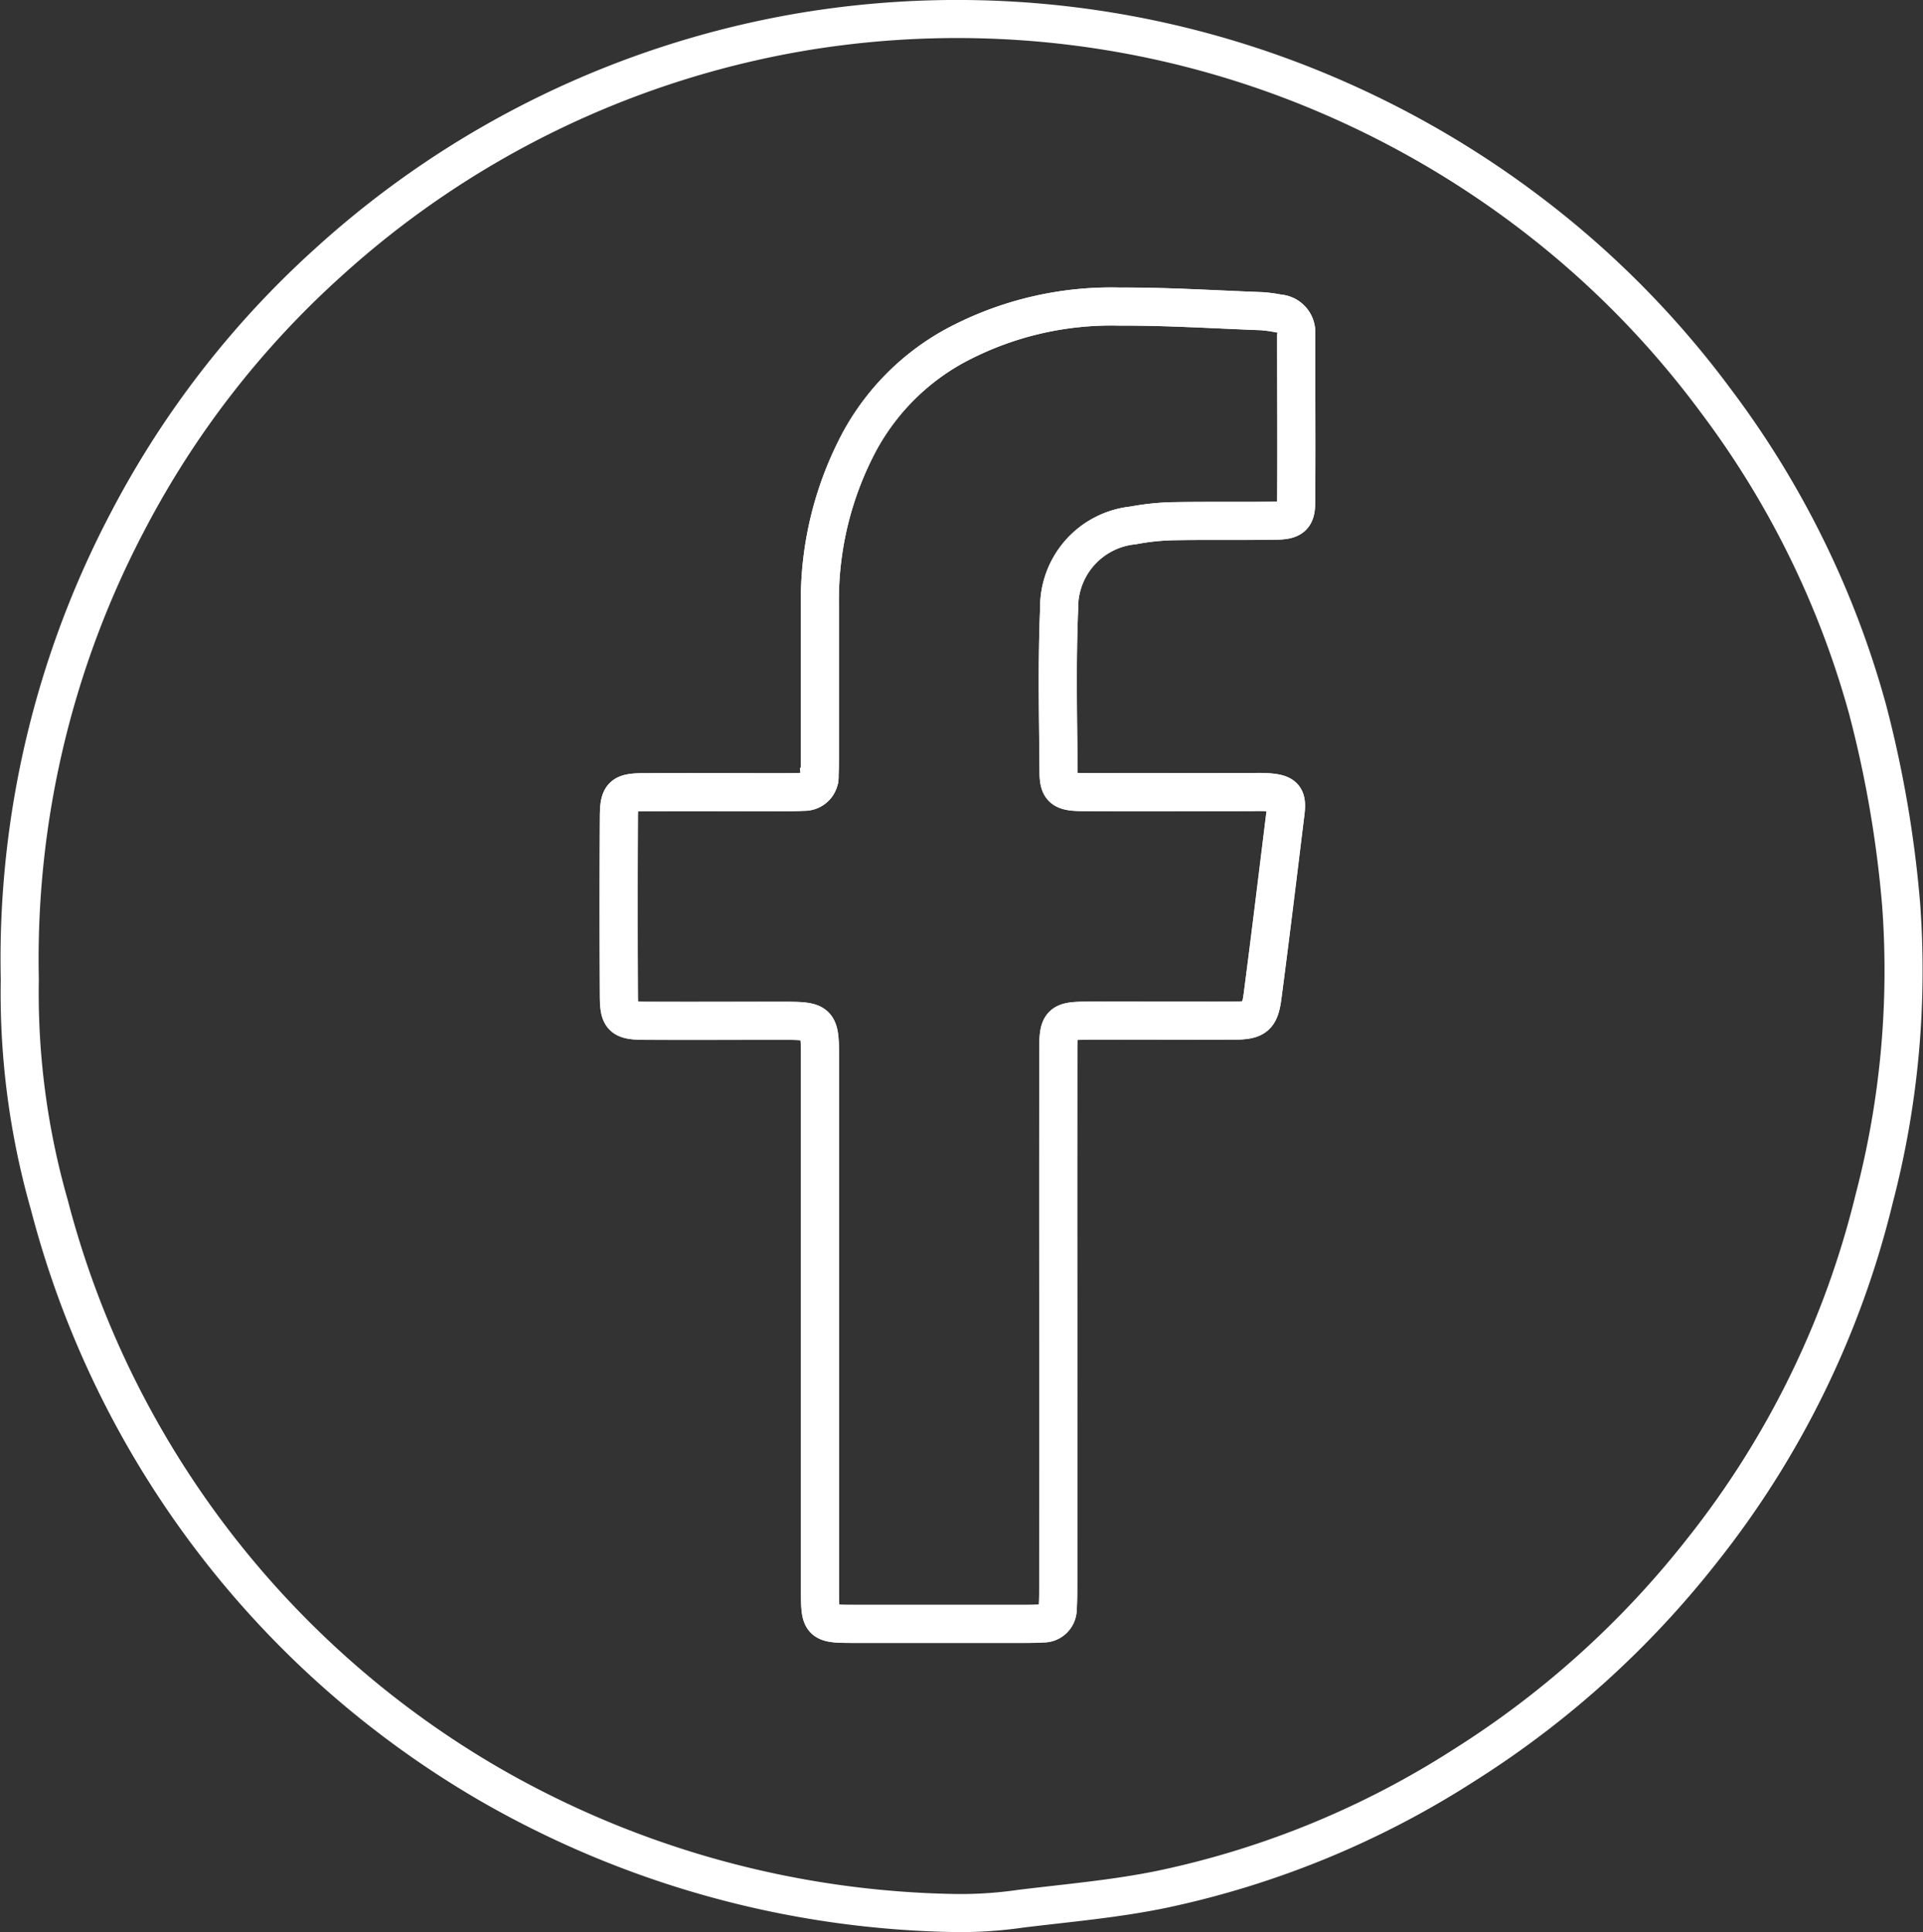
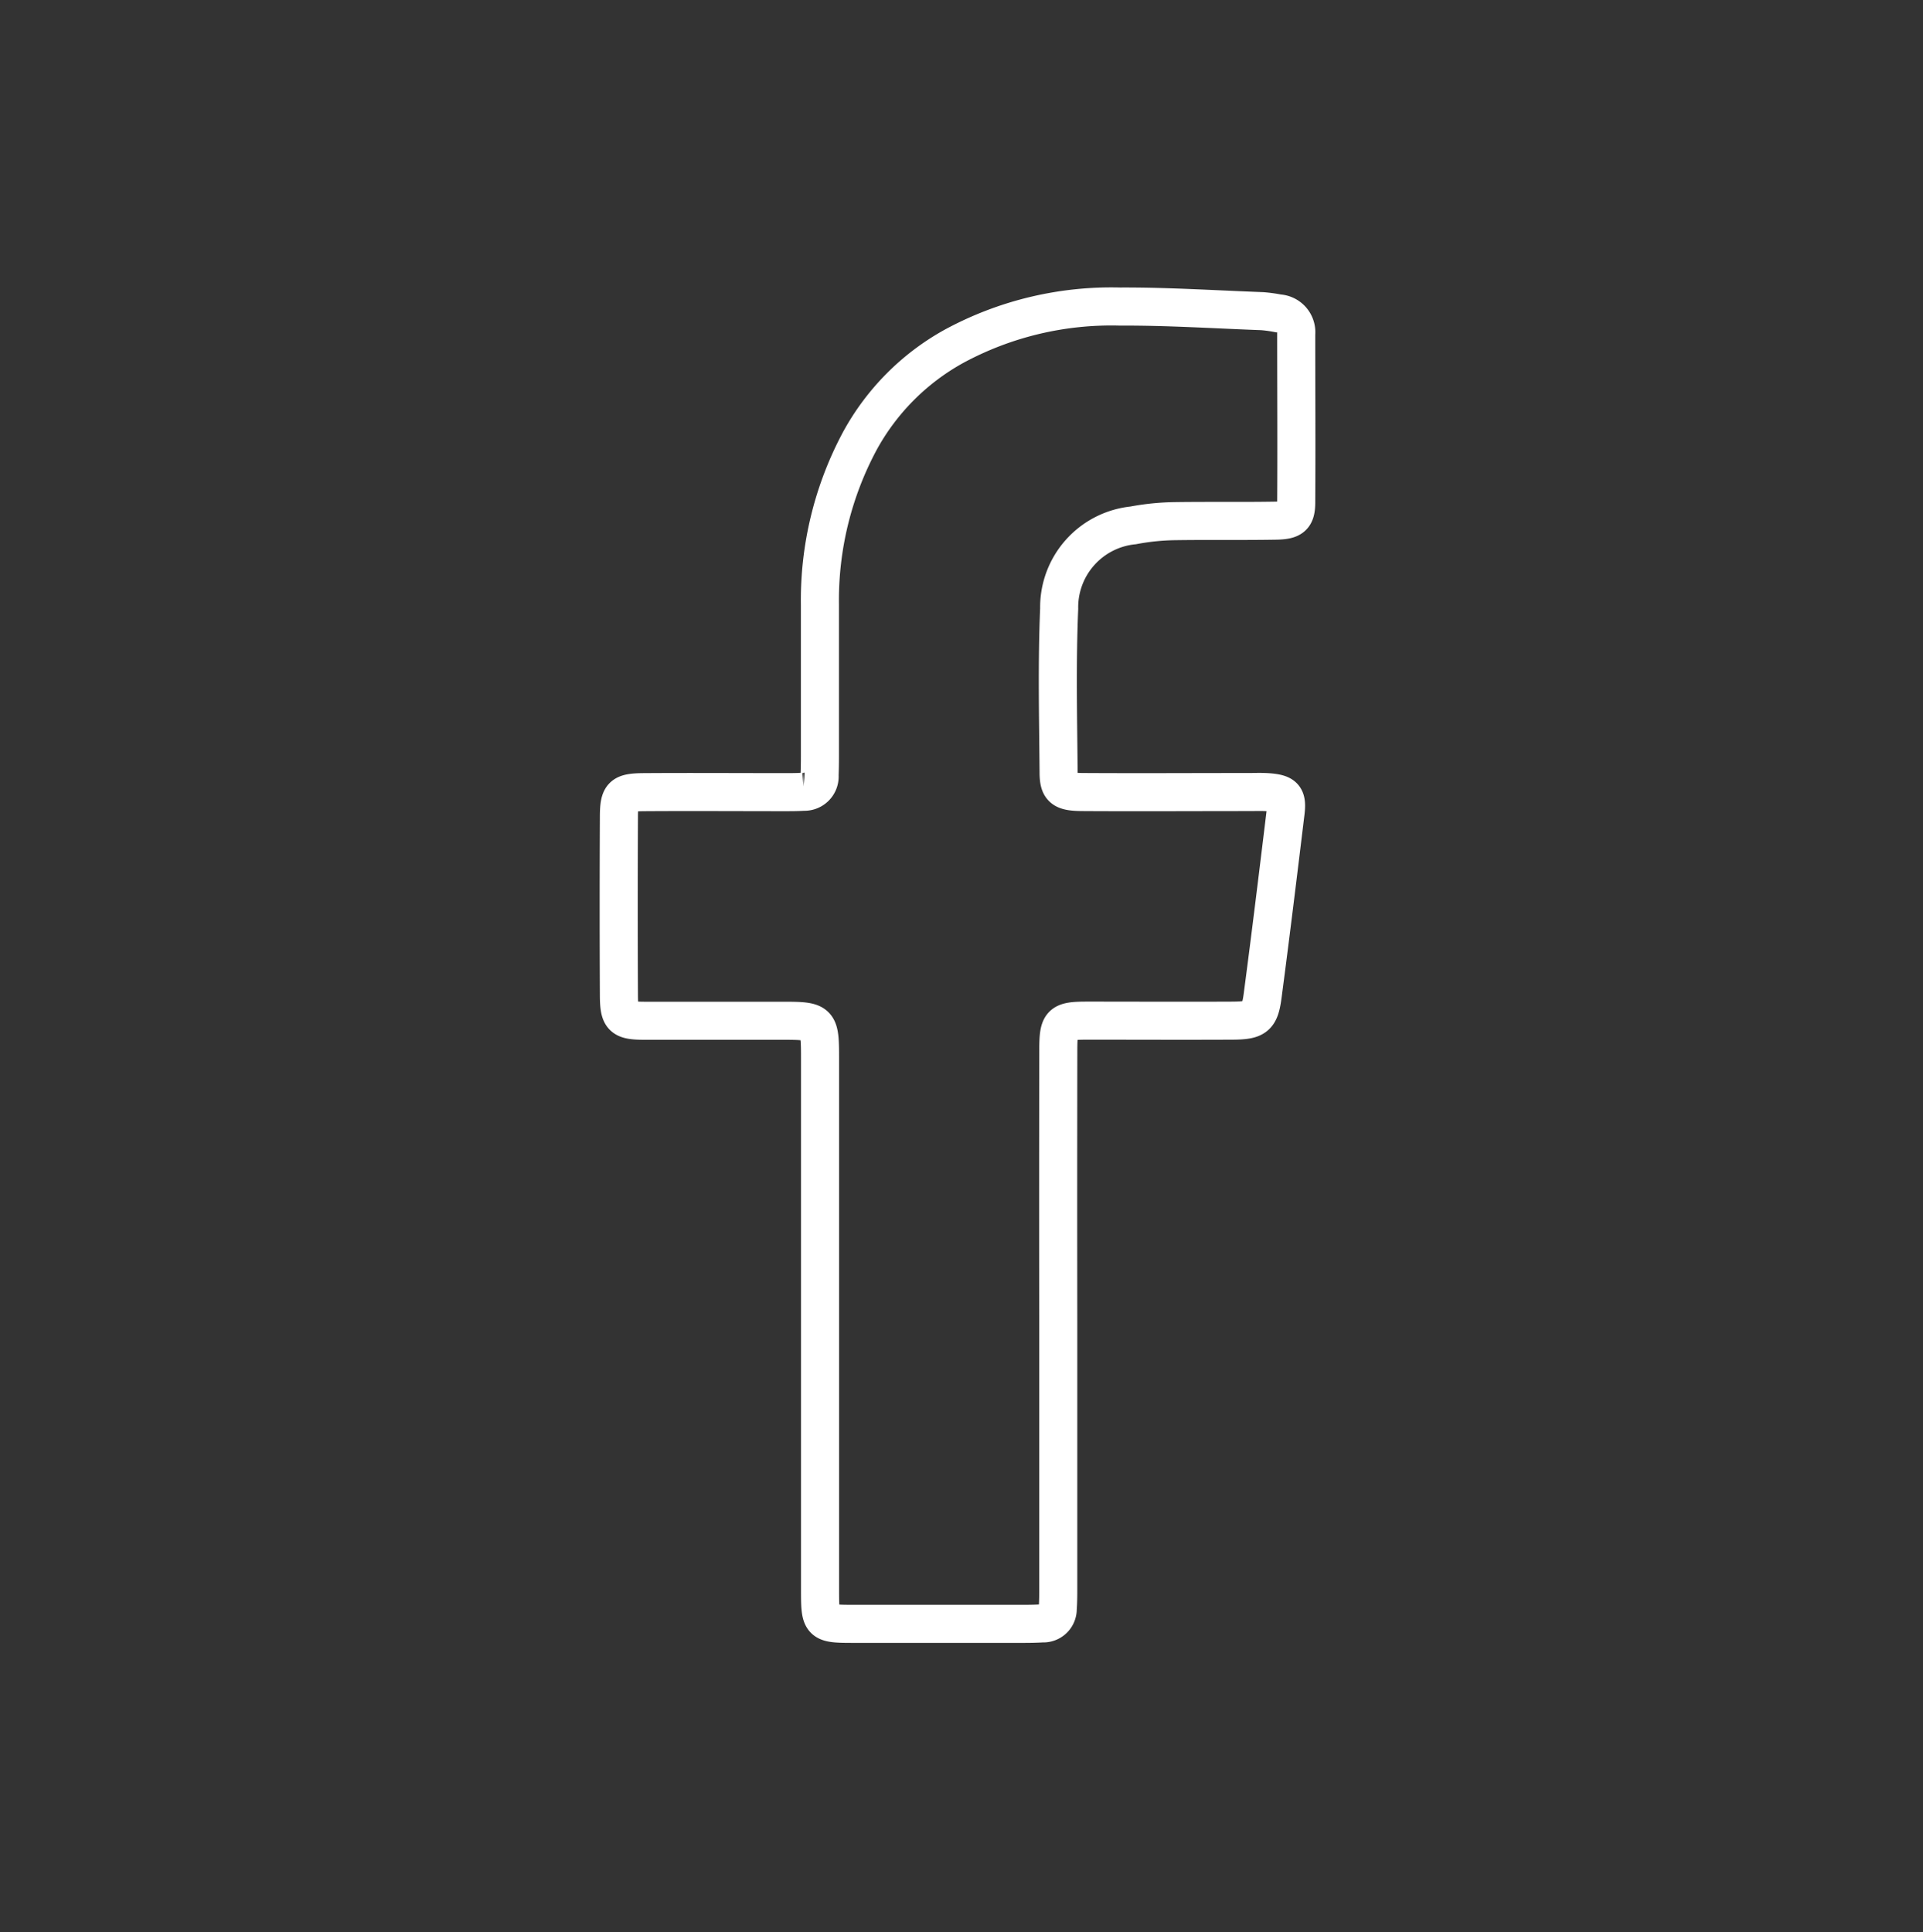
<svg xmlns="http://www.w3.org/2000/svg" width="50.509" height="50.759" viewBox="0 0 50.509 50.759">
  <rect x="0" y="0" width="50.509" height="50.759" fill="#333333" stroke="none" />
  <g id="Group_133" data-name="Group 133" transform="translate(-1137.845 -12286.956)">
-     <path id="Path_230" data-name="Path 230" d="M1138.365,12312.681a24.668,24.668,0,0,1,2.852-12.062,24.245,24.245,0,0,1,5.234-6.756,24.6,24.6,0,0,1,12.525-6.08,24.706,24.706,0,0,1,13.928,1.75,25.113,25.113,0,0,1,5.555,3.342,24.473,24.473,0,0,1,4.459,4.617,24.061,24.061,0,0,1,3.981,8.1,30.026,30.026,0,0,1,.881,5.129,23.659,23.659,0,0,1-.707,7.717,23.962,23.962,0,0,1-4.518,9.245,24.652,24.652,0,0,1-6.249,5.64,23.713,23.713,0,0,1-7.9,3.254c-1.235.259-2.5.365-3.759.52a11,11,0,0,1-1.649.113,25.286,25.286,0,0,1-12.339-3.409,24.816,24.816,0,0,1-11.518-15.194A20.259,20.259,0,0,1,1138.365,12312.681Zm27.275,8.983q0-3.56,0-7.119c0-.716.058-.772.765-.776,1.268-.006,2.536,0,3.805,0,.616,0,.726-.088.8-.675.208-1.6.4-3.2.6-4.8.047-.388-.034-.484-.411-.521-.183-.018-.368-.009-.553-.009-1.452,0-2.905,0-4.357,0-.528,0-.637-.082-.641-.522-.012-1.432-.045-2.865.015-4.295a2.163,2.163,0,0,1,1.945-2.188,6.335,6.335,0,0,1,1.095-.111c.879-.017,1.76,0,2.639-.013.436-.007.544-.093.547-.484.013-1.472,0-2.945,0-4.419a.494.494,0,0,0-.467-.541,3.7,3.7,0,0,0-.425-.059c-1.245-.046-2.491-.127-3.736-.121a8.678,8.678,0,0,0-4.365,1.046,6.277,6.277,0,0,0-2.471,2.489,8.845,8.845,0,0,0-1.046,4.3q0,2,0,3.99c0,.163,0,.327-.009.491a.4.4,0,0,1-.419.429c-.163.008-.327.011-.49.011-1.228,0-2.455,0-3.683,0-.6,0-.676.073-.679.672q-.011,2.333,0,4.664c0,.594.079.665.684.669,1.187.008,2.373,0,3.56,0,1.038,0,1.039,0,1.039,1.058q0,6.936,0,13.871c0,.911,0,.913.933.914q2.209,0,4.419,0c.164,0,.328,0,.491-.013a.377.377,0,0,0,.4-.384c.012-.183.014-.368.014-.552Q1165.641,12325.163,1165.64,12321.664Z" fill="none" stroke="#fff" stroke-width="1" />
    <path id="Path_231" data-name="Path 231" d="M1165.641,12321.664q0,3.5,0,7c0,.184,0,.369-.014.552a.377.377,0,0,1-.4.384c-.163.01-.327.013-.491.013q-2.21,0-4.419,0c-.93,0-.933,0-.933-.914q0-6.935,0-13.871c0-1.057,0-1.058-1.039-1.058-1.187,0-2.373,0-3.56,0-.6,0-.681-.075-.684-.669q-.011-2.331,0-4.664c0-.6.074-.668.679-.672,1.228-.008,2.455,0,3.683,0,.163,0,.327,0,.49-.011a.4.4,0,0,0,.419-.429c.006-.164.009-.328.009-.491q0-2,0-3.99a8.845,8.845,0,0,1,1.046-4.3,6.277,6.277,0,0,1,2.471-2.489,8.678,8.678,0,0,1,4.365-1.046c1.245-.006,2.491.075,3.736.121a3.7,3.7,0,0,1,.425.059.494.494,0,0,1,.467.541c0,1.474.009,2.947,0,4.419,0,.392-.111.478-.547.484-.879.015-1.76,0-2.639.013a6.335,6.335,0,0,0-1.095.111,2.163,2.163,0,0,0-1.945,2.188c-.06,1.43-.027,2.863-.015,4.295,0,.44.113.52.641.522,1.452.009,2.905,0,4.357,0,.185,0,.37-.009.553.009.377.036.458.133.411.521-.194,1.6-.389,3.2-.6,4.8-.075.587-.185.672-.8.675-1.269.006-2.537,0-3.805,0-.707,0-.764.061-.765.776Q1165.636,12318.1,1165.641,12321.664Z" fill="none" stroke="#fff" stroke-width="1" />
  </g>
</svg>